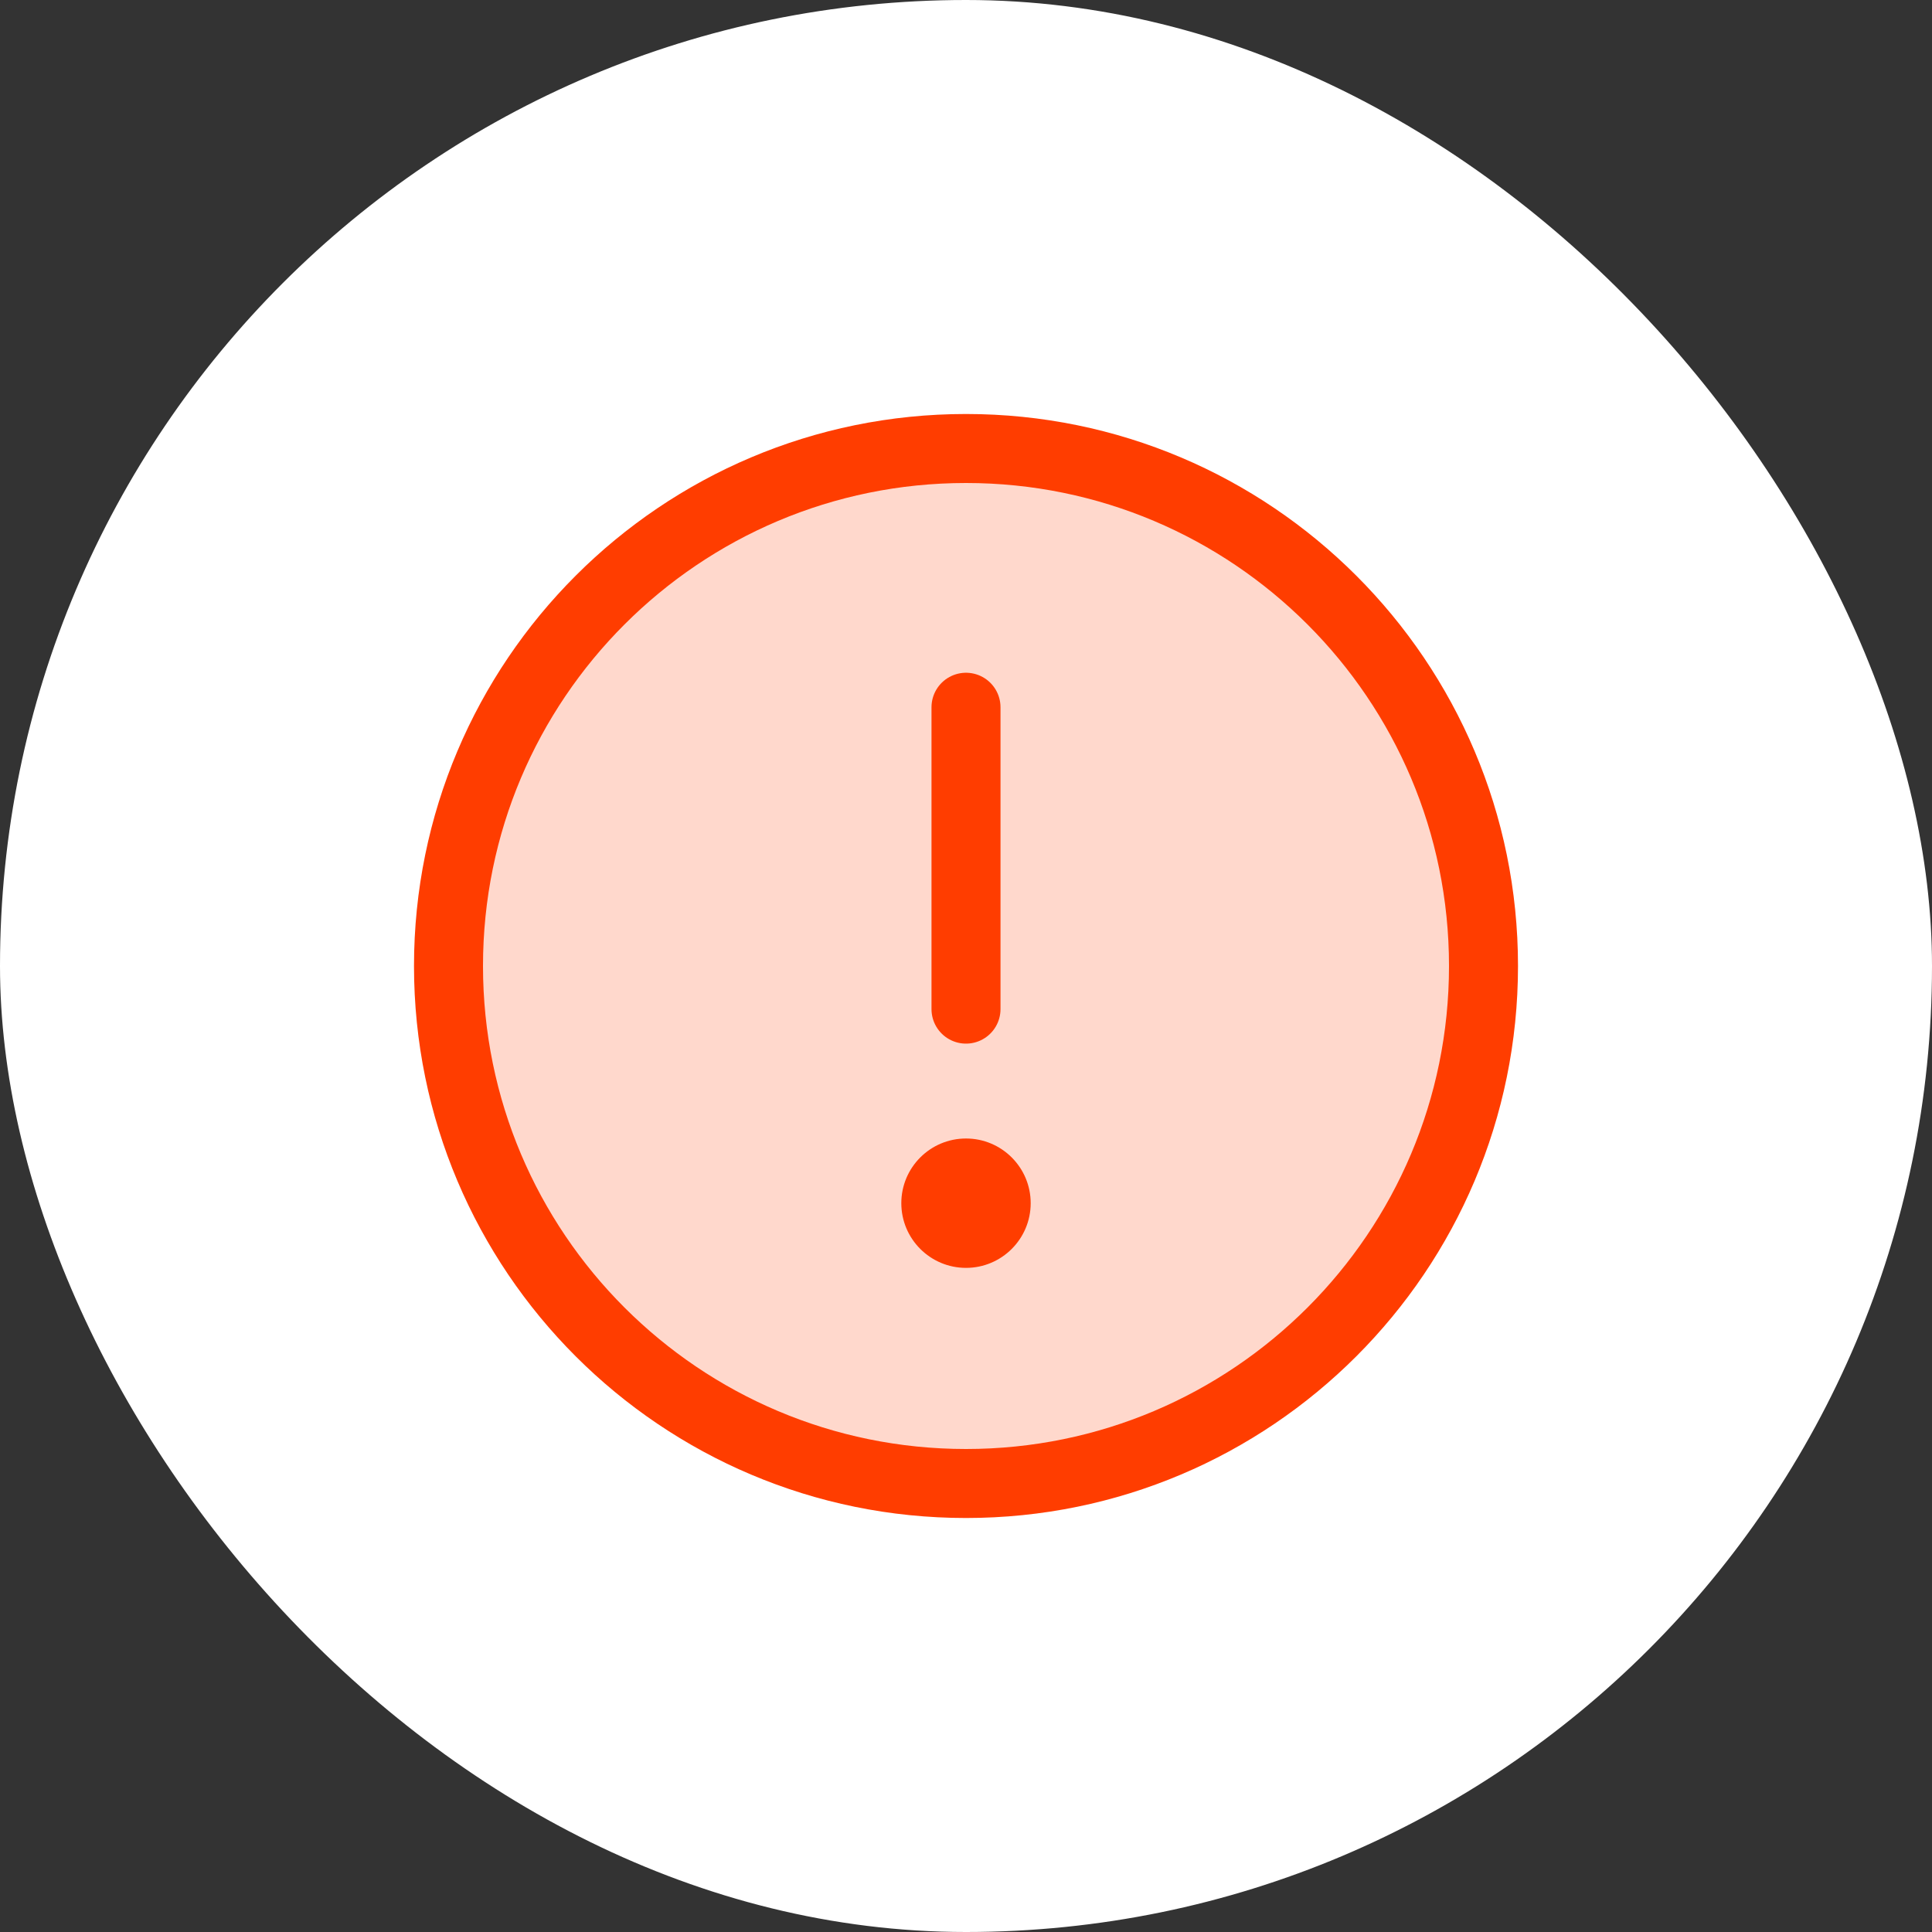
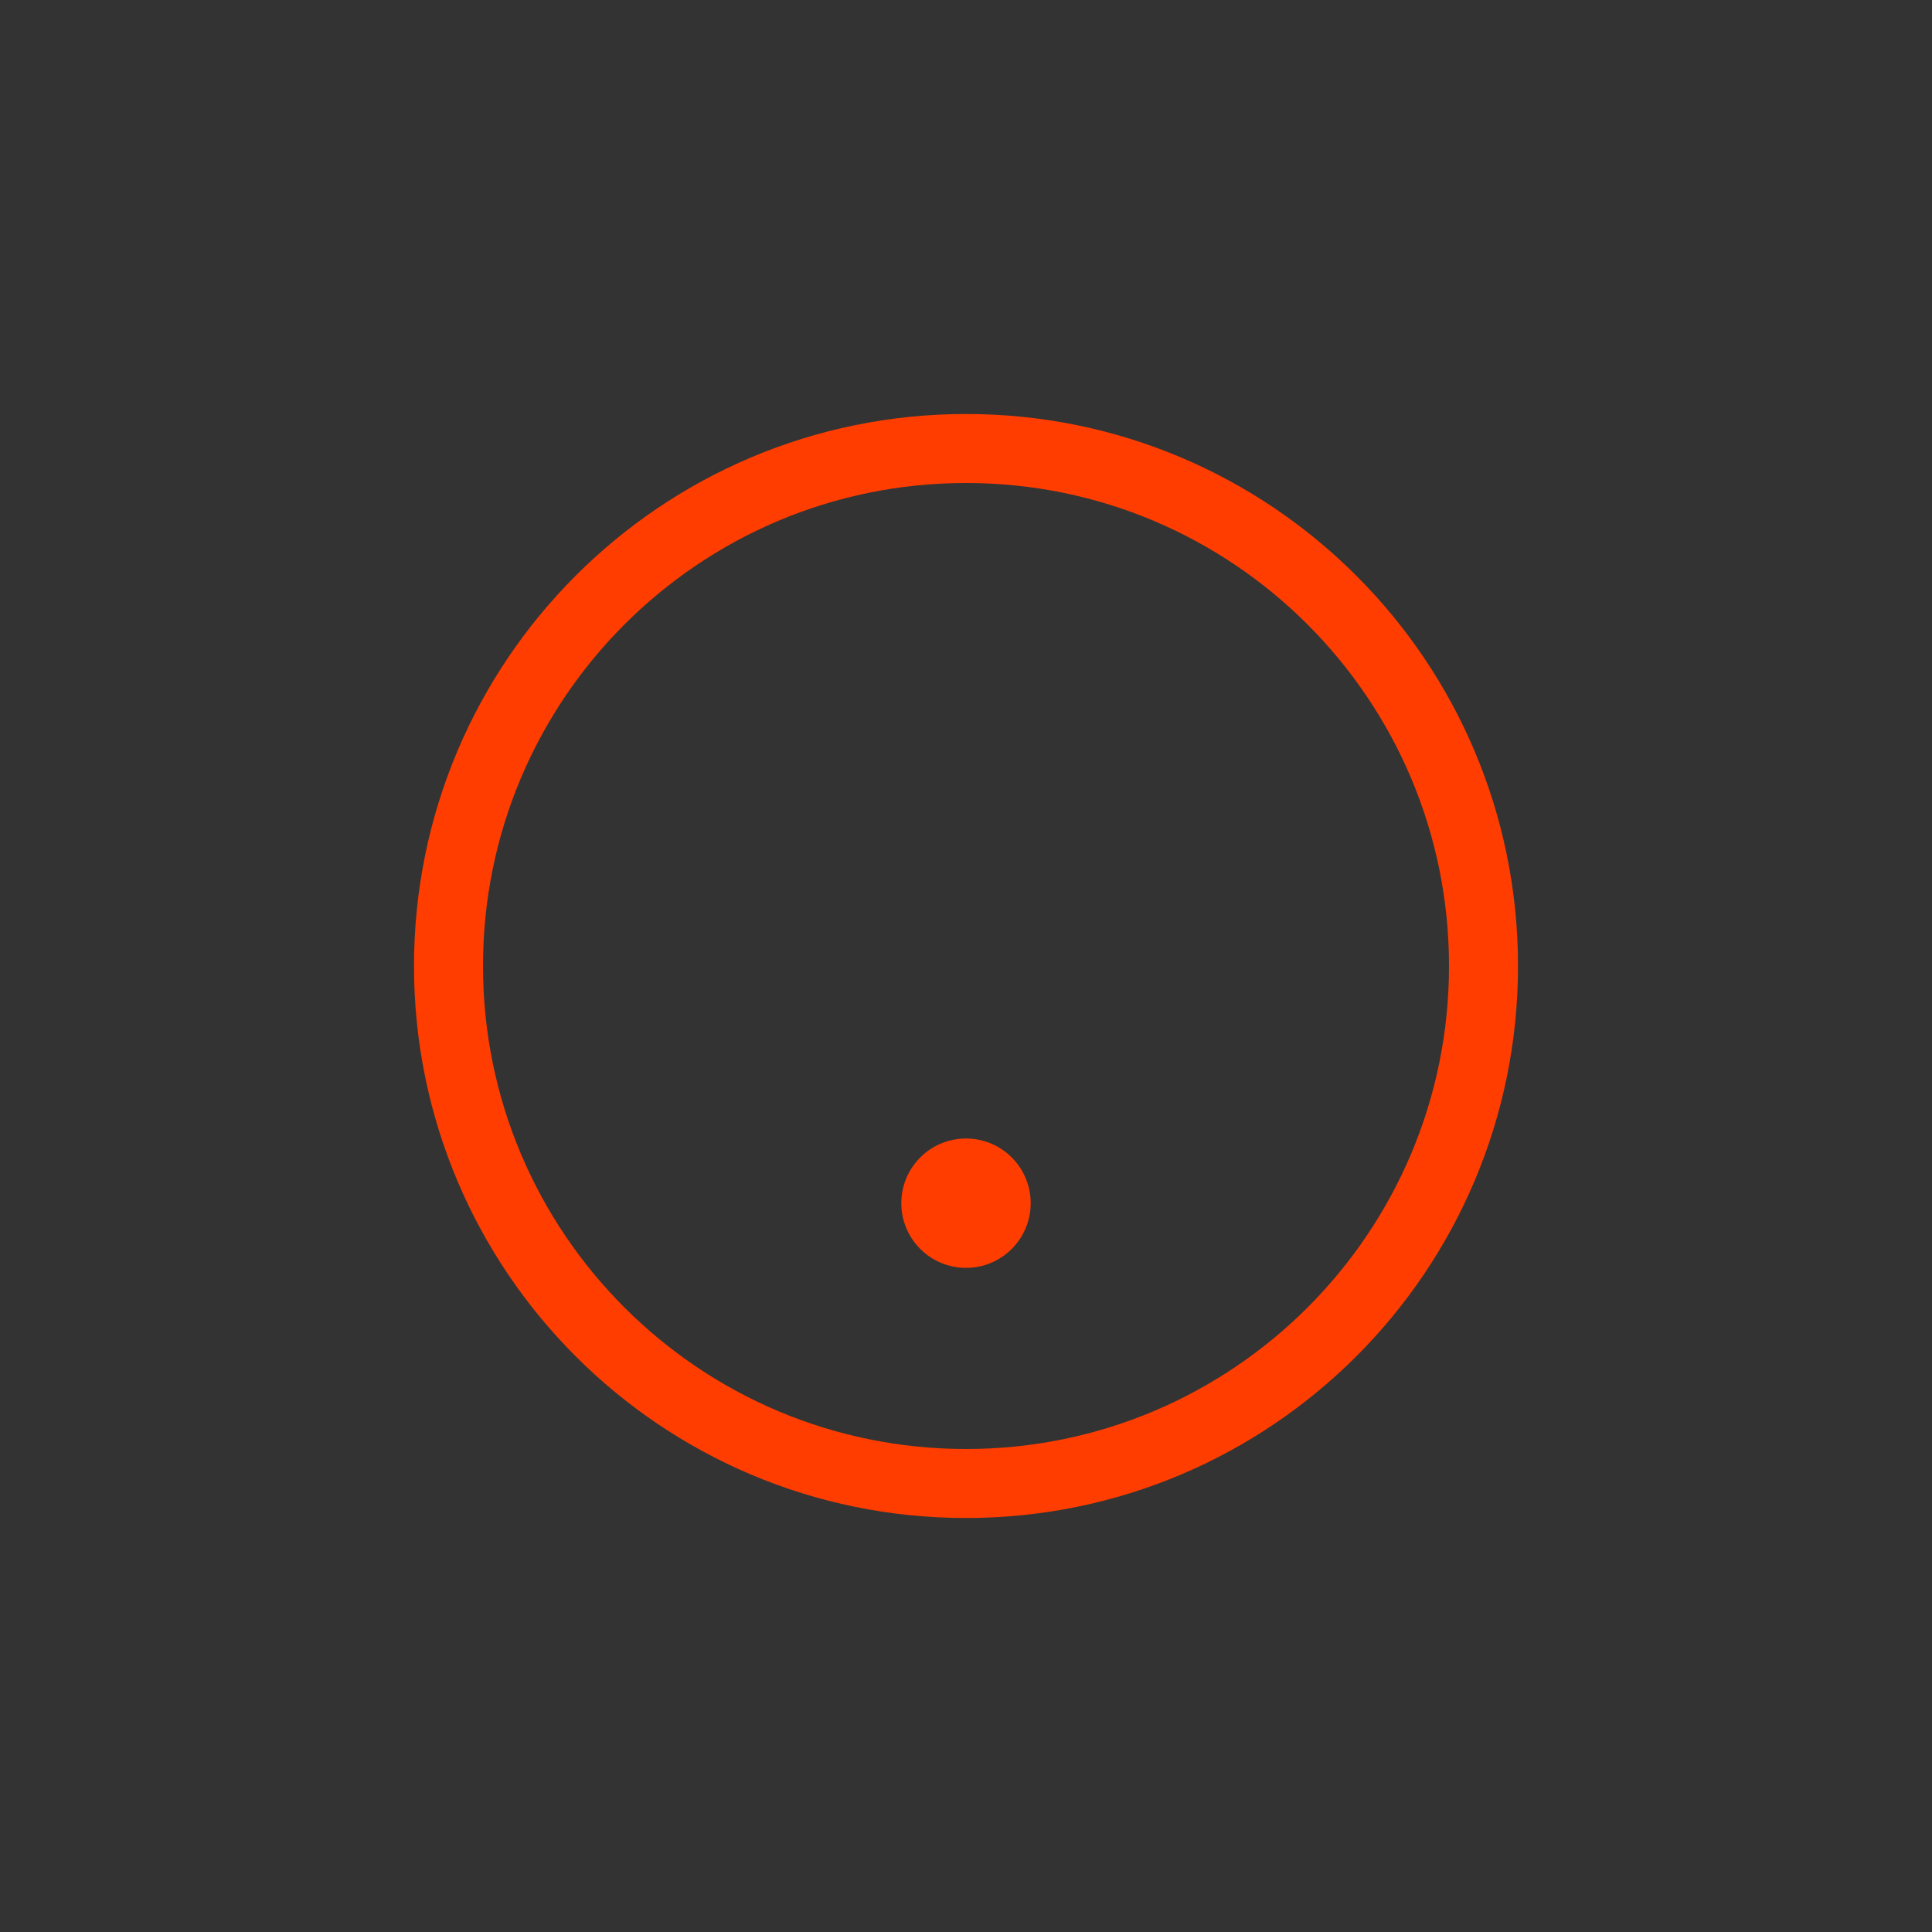
<svg xmlns="http://www.w3.org/2000/svg" width="56" height="56" viewBox="0 0 56 56" fill="none">
  <rect x="0" y="0" width="56" height="56" fill="#333333" stroke="none" />
-   <rect width="56" height="56" rx="28" fill="white" />
-   <path opacity="0.2" d="M28 43C36.284 43 43 36.284 43 28C43 19.716 36.284 13 28 13C19.716 13 13 19.716 13 28C13 36.284 19.716 43 28 43Z" fill="#FF3D00" />
  <path d="M28 43C36.284 43 43 36.284 43 28C43 19.716 36.284 13 28 13C19.716 13 13 19.716 13 28C13 36.284 19.716 43 28 43Z" stroke="#FF3D00" stroke-width="2" stroke-miterlimit="10" />
-   <path d="M28 20.5V29.25" stroke="#FF3D00" stroke-width="2" stroke-linecap="round" stroke-linejoin="round" />
-   <path d="M28 36.75C29.035 36.75 29.875 35.91 29.875 34.875C29.875 33.84 29.035 33 28 33C26.965 33 26.125 33.84 26.125 34.875C26.125 35.91 26.965 36.75 28 36.75Z" fill="#FF3D00" />
+   <path d="M28 36.75C29.035 36.75 29.875 35.91 29.875 34.875C29.875 33.84 29.035 33 28 33C26.965 33 26.125 33.84 26.125 34.875C26.125 35.91 26.965 36.75 28 36.75" fill="#FF3D00" />
</svg>